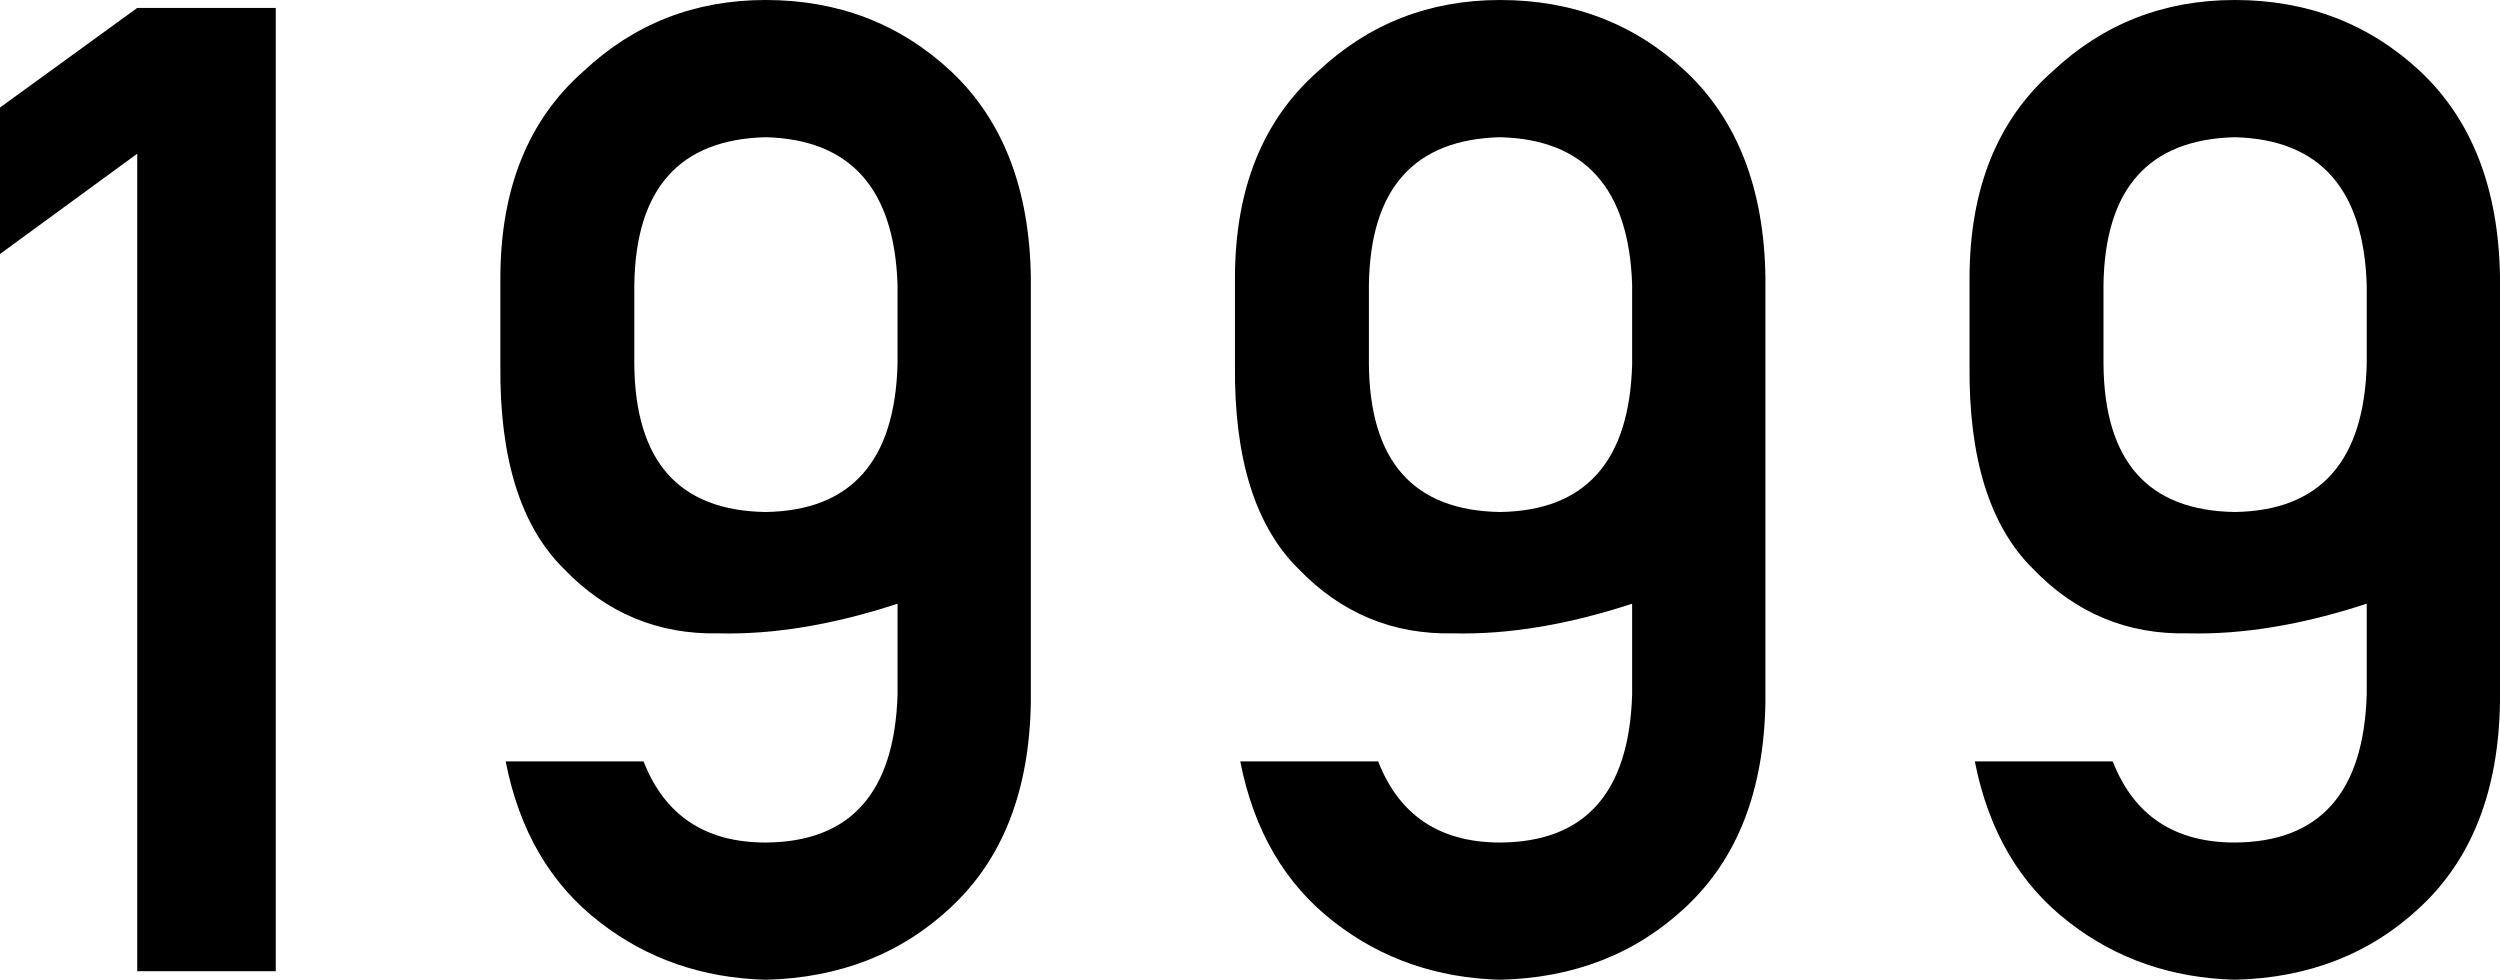
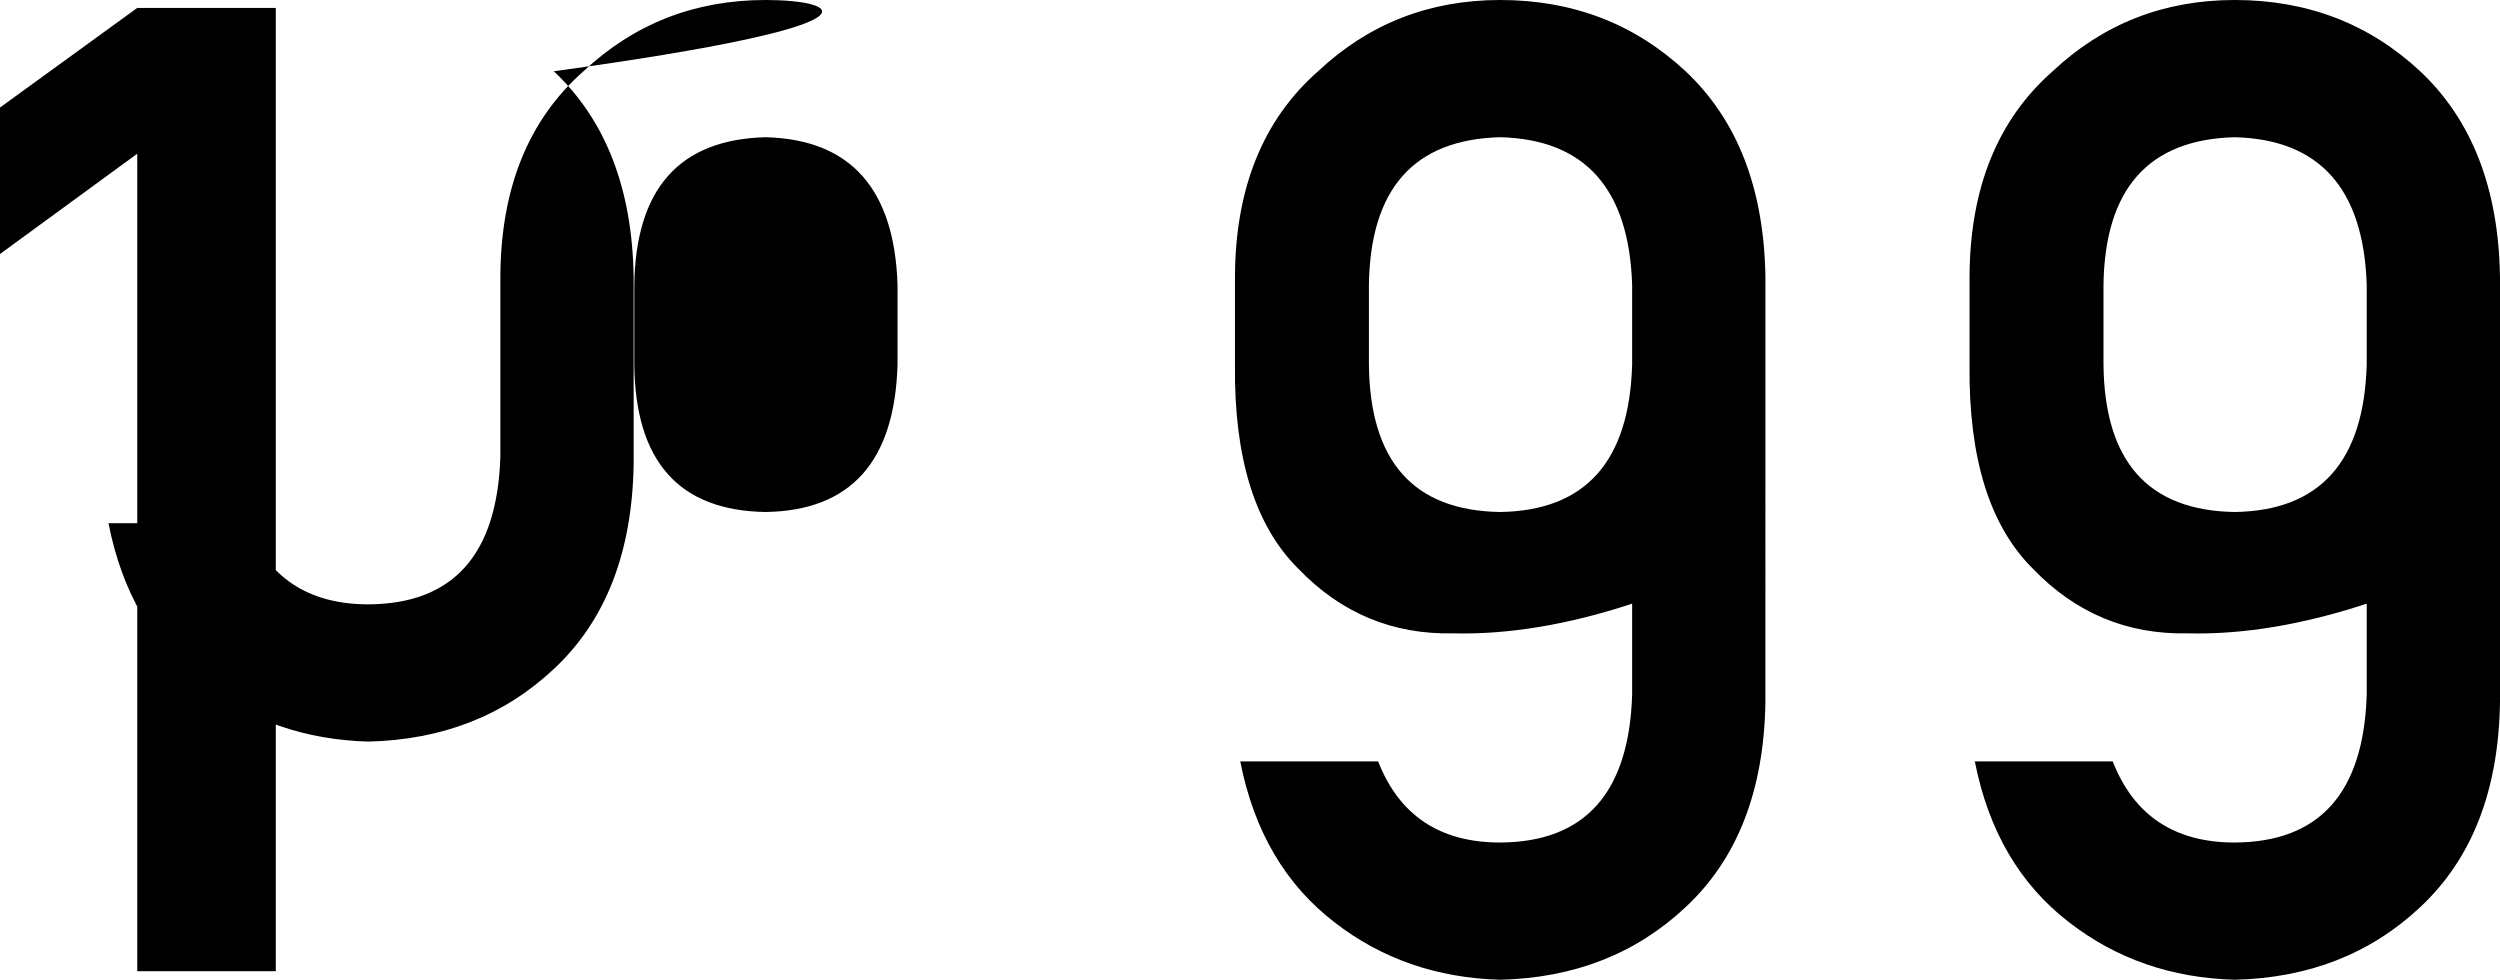
<svg xmlns="http://www.w3.org/2000/svg" viewBox="0 0 111.012 43.506">
-   <path d="M0 4.775v6.504l6.094-4.453v36.299h6.152V.352H6.094L0 4.775zM33.996 0c-3.145 0-5.84 1.055-8.086 3.164-2.442 2.149-3.672 5.185-3.691 9.111v3.955c-.039 4.121.898 7.129 2.813 9.023 1.894 1.973 4.189 2.93 6.885 2.871 2.441.059 5.088-.381 7.939-1.318v4.043c-.137 4.356-2.09 6.543-5.859 6.563-2.676 0-4.482-1.201-5.42-3.603h-6.123c.605 3.086 2.002 5.469 4.189 7.148 2.09 1.621 4.541 2.471 7.354 2.549 3.281-.078 6.025-1.152 8.232-3.223 2.304-2.148 3.486-5.185 3.545-9.111V12.305c-.059-3.926-1.24-6.973-3.545-9.141C39.962 1.055 37.219 0 33.996 0zm5.859 16.172c-.117 4.317-2.07 6.504-5.859 6.563-3.848-.059-5.791-2.246-5.83-6.563v-3.516c.059-4.277 2.002-6.465 5.83-6.563 3.769.098 5.723 2.285 5.859 6.563v3.516zM66.615 0c-3.145 0-5.84 1.055-8.086 3.164-2.442 2.149-3.672 5.185-3.691 9.111v3.955c-.039 4.121.898 7.129 2.813 9.023 1.894 1.973 4.19 2.93 6.885 2.871 2.441.059 5.088-.381 7.939-1.318v4.043c-.137 4.356-2.09 6.543-5.859 6.563-2.676 0-4.482-1.201-5.42-3.603h-6.123c.605 3.086 2.002 5.469 4.189 7.148 2.09 1.621 4.541 2.471 7.353 2.549 3.281-.078 6.025-1.152 8.233-3.223 2.304-2.148 3.486-5.185 3.545-9.111V12.305c-.059-3.926-1.241-6.973-3.545-9.141C72.582 1.055 69.838 0 66.615 0zm5.86 16.172c-.117 4.317-2.07 6.504-5.859 6.563-3.848-.059-5.791-2.246-5.83-6.563v-3.516c.059-4.277 2.002-6.465 5.83-6.563 3.769.098 5.723 2.285 5.859 6.563v3.516zm34.992-13.008C105.201 1.055 102.457 0 99.234 0c-3.145 0-5.84 1.055-8.086 3.164-2.442 2.149-3.672 5.185-3.691 9.111v3.955c-.039 4.121.898 7.129 2.813 9.023 1.894 1.973 4.19 2.93 6.885 2.871 2.441.059 5.088-.381 7.939-1.318v4.043c-.137 4.356-2.09 6.543-5.859 6.563-2.676 0-4.482-1.201-5.42-3.603h-6.123c.605 3.086 2.002 5.469 4.189 7.148 2.09 1.621 4.541 2.471 7.354 2.549 3.281-.078 6.025-1.152 8.232-3.223 2.304-2.148 3.486-5.185 3.545-9.111V12.305c-.059-3.926-1.241-6.973-3.545-9.141zm-2.373 13.008c-.117 4.317-2.07 6.504-5.859 6.563-3.848-.059-5.791-2.246-5.83-6.563v-3.516c.059-4.277 2.002-6.465 5.83-6.563 3.769.098 5.722 2.285 5.859 6.563v3.516z" />
+   <path d="M0 4.775v6.504l6.094-4.453v36.299h6.152V.352H6.094L0 4.775zM33.996 0c-3.145 0-5.84 1.055-8.086 3.164-2.442 2.149-3.672 5.185-3.691 9.111v3.955v4.043c-.137 4.356-2.09 6.543-5.859 6.563-2.676 0-4.482-1.201-5.42-3.603h-6.123c.605 3.086 2.002 5.469 4.189 7.148 2.09 1.621 4.541 2.471 7.354 2.549 3.281-.078 6.025-1.152 8.232-3.223 2.304-2.148 3.486-5.185 3.545-9.111V12.305c-.059-3.926-1.24-6.973-3.545-9.141C39.962 1.055 37.219 0 33.996 0zm5.859 16.172c-.117 4.317-2.07 6.504-5.859 6.563-3.848-.059-5.791-2.246-5.83-6.563v-3.516c.059-4.277 2.002-6.465 5.83-6.563 3.769.098 5.723 2.285 5.859 6.563v3.516zM66.615 0c-3.145 0-5.84 1.055-8.086 3.164-2.442 2.149-3.672 5.185-3.691 9.111v3.955c-.039 4.121.898 7.129 2.813 9.023 1.894 1.973 4.19 2.93 6.885 2.871 2.441.059 5.088-.381 7.939-1.318v4.043c-.137 4.356-2.09 6.543-5.859 6.563-2.676 0-4.482-1.201-5.42-3.603h-6.123c.605 3.086 2.002 5.469 4.189 7.148 2.09 1.621 4.541 2.471 7.353 2.549 3.281-.078 6.025-1.152 8.233-3.223 2.304-2.148 3.486-5.185 3.545-9.111V12.305c-.059-3.926-1.241-6.973-3.545-9.141C72.582 1.055 69.838 0 66.615 0zm5.86 16.172c-.117 4.317-2.07 6.504-5.859 6.563-3.848-.059-5.791-2.246-5.83-6.563v-3.516c.059-4.277 2.002-6.465 5.83-6.563 3.769.098 5.723 2.285 5.859 6.563v3.516zm34.992-13.008C105.201 1.055 102.457 0 99.234 0c-3.145 0-5.84 1.055-8.086 3.164-2.442 2.149-3.672 5.185-3.691 9.111v3.955c-.039 4.121.898 7.129 2.813 9.023 1.894 1.973 4.19 2.93 6.885 2.871 2.441.059 5.088-.381 7.939-1.318v4.043c-.137 4.356-2.09 6.543-5.859 6.563-2.676 0-4.482-1.201-5.42-3.603h-6.123c.605 3.086 2.002 5.469 4.189 7.148 2.09 1.621 4.541 2.471 7.354 2.549 3.281-.078 6.025-1.152 8.232-3.223 2.304-2.148 3.486-5.185 3.545-9.111V12.305c-.059-3.926-1.241-6.973-3.545-9.141zm-2.373 13.008c-.117 4.317-2.07 6.504-5.859 6.563-3.848-.059-5.791-2.246-5.83-6.563v-3.516c.059-4.277 2.002-6.465 5.83-6.563 3.769.098 5.722 2.285 5.859 6.563v3.516z" />
</svg>